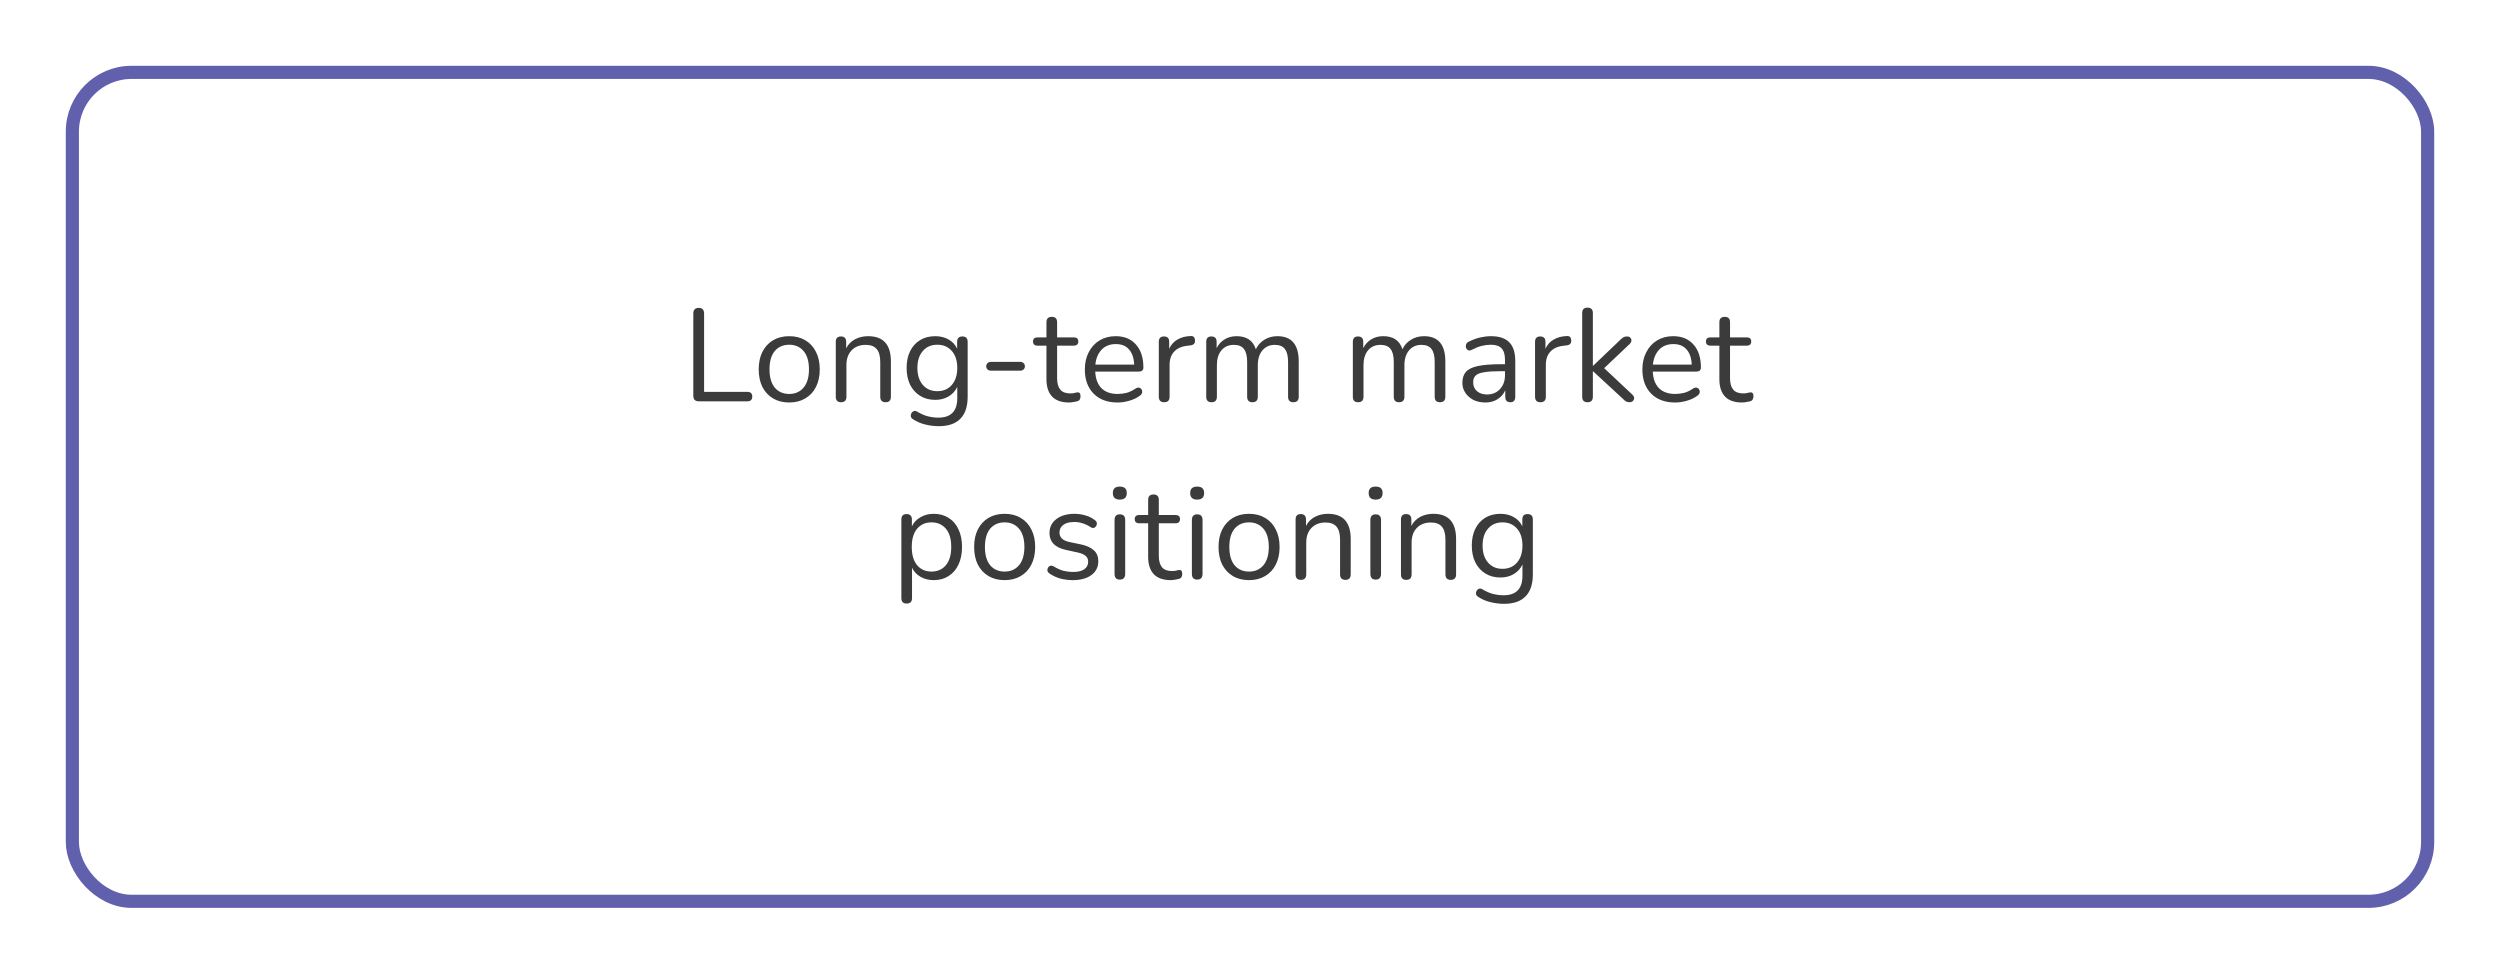
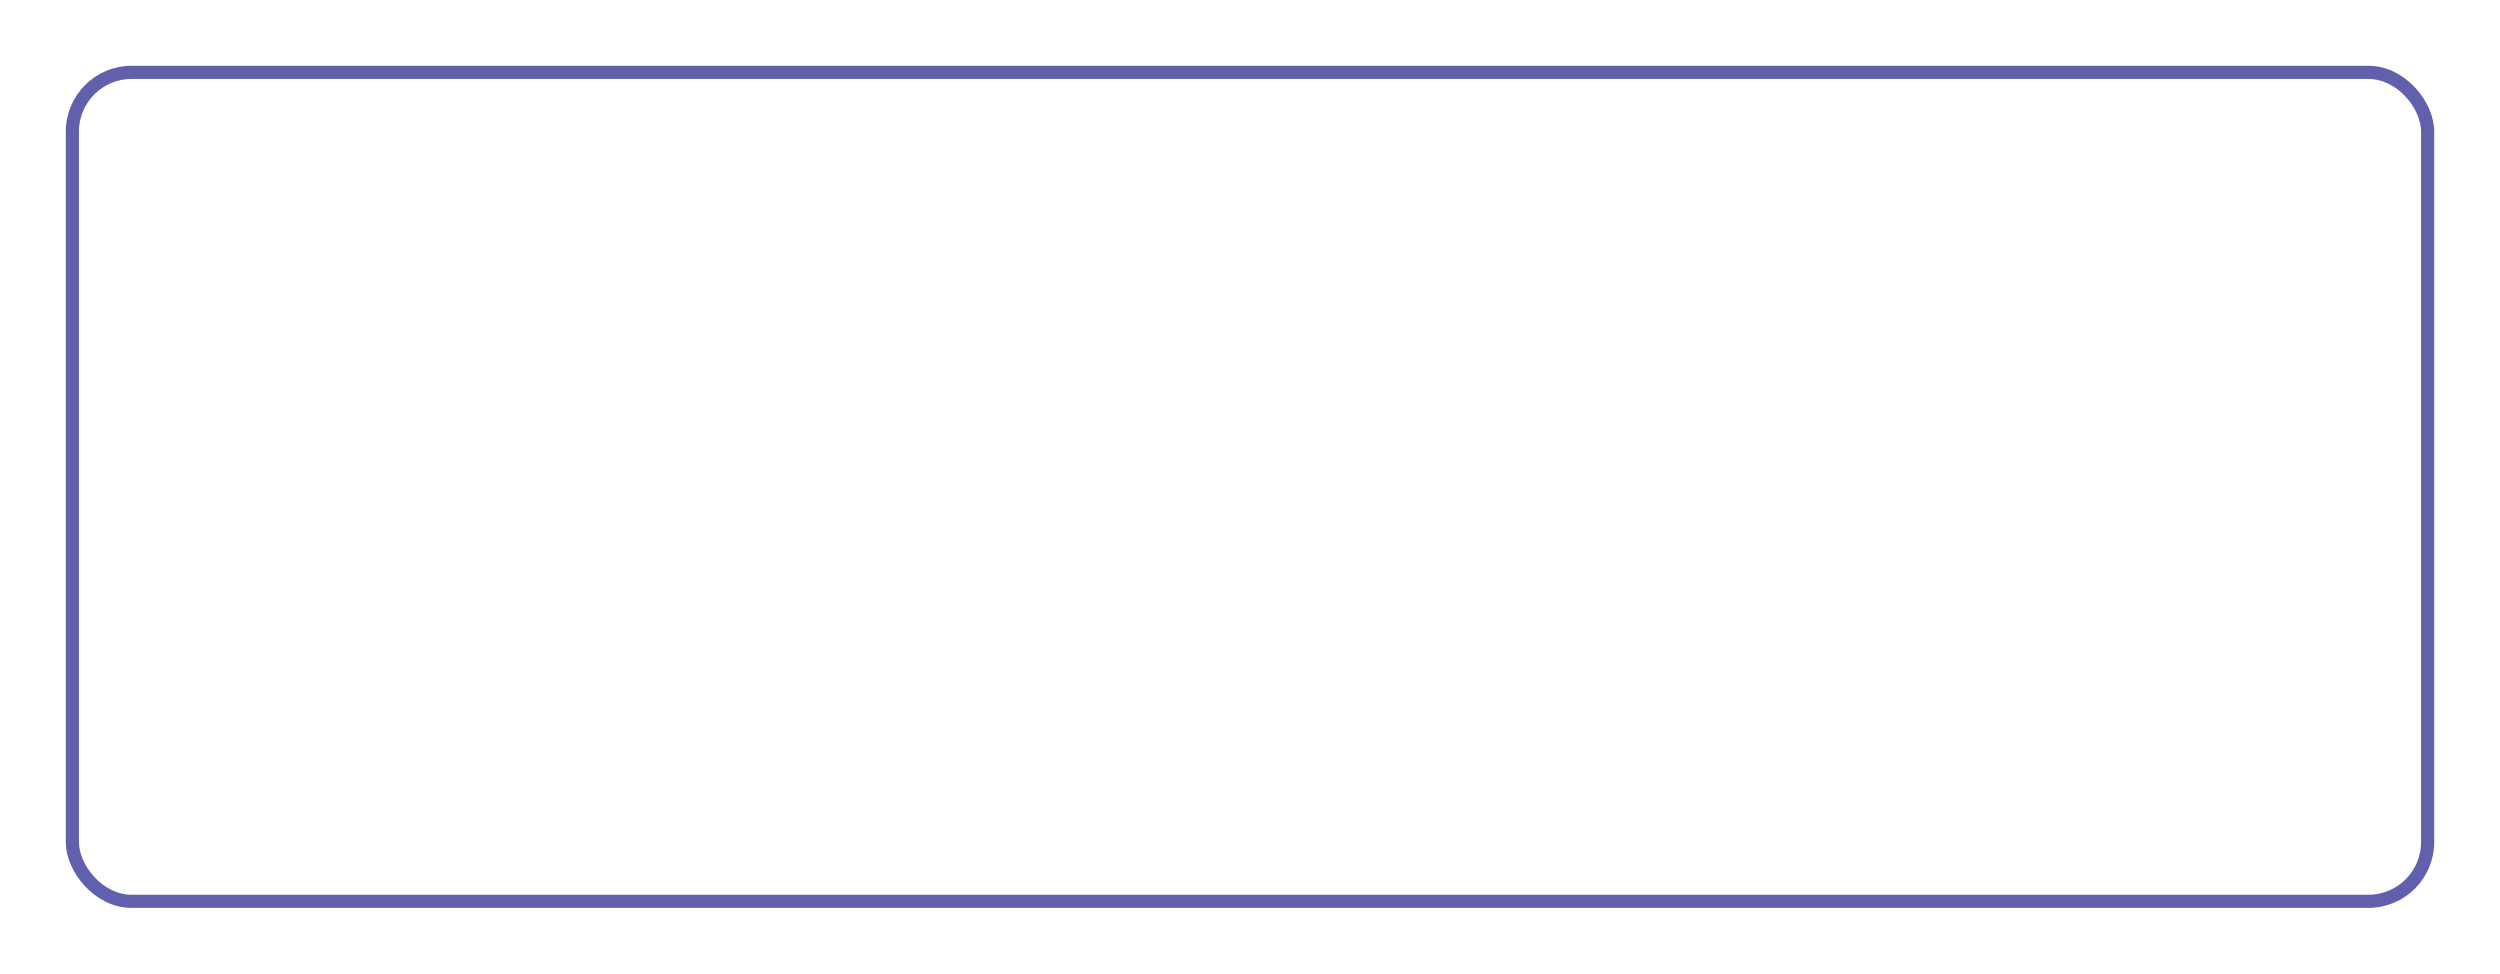
<svg xmlns="http://www.w3.org/2000/svg" width="380" height="148" viewBox="0 0 380 148" fill="none">
  <g filter="url(#filter0_d_344_246)">
-     <rect x="6" y="6" width="360" height="128" rx="10" fill="white" />
    <rect x="7" y="7" width="358" height="126" rx="9" stroke="#6160AD" stroke-width="2" />
  </g>
-   <path d="M106.223 61C105.663 61 105.383 60.713 105.383 60.14V47.66C105.383 47.087 105.656 46.8 106.203 46.8C106.749 46.8 107.023 47.087 107.023 47.66V59.56H113.583C114.089 59.56 114.343 59.8 114.343 60.28C114.343 60.76 114.089 61 113.583 61H106.223ZM119.964 61.18C119.018 61.18 118.198 60.973 117.504 60.56C116.811 60.147 116.271 59.567 115.884 58.82C115.511 58.06 115.324 57.167 115.324 56.14C115.324 55.113 115.511 54.227 115.884 53.48C116.271 52.72 116.811 52.133 117.504 51.72C118.198 51.307 119.018 51.1 119.964 51.1C120.898 51.1 121.711 51.307 122.404 51.72C123.111 52.133 123.651 52.72 124.024 53.48C124.411 54.227 124.604 55.113 124.604 56.14C124.604 57.167 124.411 58.06 124.024 58.82C123.651 59.567 123.111 60.147 122.404 60.56C121.711 60.973 120.898 61.18 119.964 61.18ZM119.964 59.88C120.871 59.88 121.598 59.56 122.144 58.92C122.691 58.267 122.964 57.34 122.964 56.14C122.964 54.927 122.691 54 122.144 53.36C121.598 52.72 120.871 52.4 119.964 52.4C119.044 52.4 118.311 52.72 117.764 53.36C117.231 54 116.964 54.927 116.964 56.14C116.964 57.34 117.231 58.267 117.764 58.92C118.311 59.56 119.044 59.88 119.964 59.88ZM127.838 61.14C127.304 61.14 127.038 60.86 127.038 60.3V51.96C127.038 51.413 127.298 51.14 127.818 51.14C128.351 51.14 128.618 51.413 128.618 51.96V52.94C128.938 52.327 129.391 51.867 129.978 51.56C130.564 51.253 131.224 51.1 131.958 51.1C134.264 51.1 135.418 52.38 135.418 54.94V60.3C135.418 60.86 135.151 61.14 134.618 61.14C134.071 61.14 133.798 60.86 133.798 60.3V55.04C133.798 54.133 133.618 53.473 133.258 53.06C132.911 52.633 132.351 52.42 131.578 52.42C130.684 52.42 129.971 52.7 129.438 53.26C128.918 53.807 128.658 54.54 128.658 55.46V60.3C128.658 60.86 128.384 61.14 127.838 61.14ZM142.705 64.78C141.998 64.78 141.305 64.693 140.625 64.52C139.958 64.36 139.351 64.1 138.805 63.74C138.605 63.62 138.485 63.473 138.445 63.3C138.418 63.14 138.445 62.98 138.525 62.82C138.605 62.673 138.718 62.567 138.865 62.5C139.025 62.433 139.191 62.447 139.365 62.54C139.951 62.9 140.511 63.147 141.045 63.28C141.578 63.413 142.105 63.48 142.625 63.48C144.545 63.48 145.505 62.493 145.505 60.52V58.8C145.225 59.413 144.785 59.9 144.185 60.26C143.598 60.607 142.925 60.78 142.165 60.78C141.271 60.78 140.498 60.573 139.845 60.16C139.191 59.747 138.685 59.18 138.325 58.46C137.978 57.727 137.805 56.88 137.805 55.92C137.805 54.96 137.978 54.12 138.325 53.4C138.685 52.667 139.191 52.1 139.845 51.7C140.498 51.3 141.271 51.1 142.165 51.1C142.925 51.1 143.598 51.267 144.185 51.6C144.771 51.933 145.205 52.4 145.485 53V51.96C145.485 51.413 145.751 51.14 146.285 51.14C146.818 51.14 147.085 51.413 147.085 51.96V60.3C147.085 61.793 146.711 62.913 145.965 63.66C145.231 64.407 144.145 64.78 142.705 64.78ZM142.465 59.46C143.398 59.46 144.138 59.14 144.685 58.5C145.231 57.86 145.505 57 145.505 55.92C145.505 54.84 145.231 53.987 144.685 53.36C144.138 52.72 143.398 52.4 142.465 52.4C141.545 52.4 140.811 52.72 140.265 53.36C139.718 53.987 139.445 54.84 139.445 55.92C139.445 57 139.718 57.86 140.265 58.5C140.811 59.14 141.545 59.46 142.465 59.46ZM150.604 56.34C150.404 56.34 150.237 56.28 150.104 56.16C149.97 56.027 149.904 55.867 149.904 55.68C149.904 55.48 149.97 55.32 150.104 55.2C150.237 55.067 150.404 55 150.604 55H155.104C155.29 55 155.45 55.067 155.584 55.2C155.717 55.32 155.784 55.48 155.784 55.68C155.784 55.867 155.717 56.027 155.584 56.16C155.45 56.28 155.29 56.34 155.104 56.34H150.604ZM162.5 61.18C161.353 61.18 160.493 60.88 159.92 60.28C159.347 59.667 159.06 58.787 159.06 57.64V52.54H157.72C157.253 52.54 157.02 52.327 157.02 51.9C157.02 51.487 157.253 51.28 157.72 51.28H159.06V48.98C159.06 48.433 159.333 48.16 159.88 48.16C160.413 48.16 160.68 48.433 160.68 48.98V51.28H163.2C163.667 51.28 163.9 51.487 163.9 51.9C163.9 52.327 163.667 52.54 163.2 52.54H160.68V57.48C160.68 58.24 160.84 58.82 161.16 59.22C161.48 59.607 162 59.8 162.72 59.8C162.973 59.8 163.187 59.773 163.36 59.72C163.533 59.667 163.687 59.64 163.82 59.64C163.94 59.627 164.04 59.667 164.12 59.76C164.2 59.853 164.24 60.013 164.24 60.24C164.24 60.4 164.207 60.547 164.14 60.68C164.087 60.813 163.987 60.907 163.84 60.96C163.68 61.013 163.467 61.06 163.2 61.1C162.947 61.153 162.713 61.18 162.5 61.18ZM169.875 61.18C168.341 61.18 167.128 60.733 166.235 59.84C165.341 58.933 164.895 57.707 164.895 56.16C164.895 55.16 165.095 54.28 165.495 53.52C165.895 52.747 166.441 52.153 167.135 51.74C167.841 51.313 168.655 51.1 169.575 51.1C170.895 51.1 171.928 51.527 172.675 52.38C173.421 53.22 173.795 54.38 173.795 55.86C173.795 56.273 173.561 56.48 173.095 56.48H166.475C166.528 57.587 166.848 58.433 167.435 59.02C168.021 59.593 168.835 59.88 169.875 59.88C170.315 59.88 170.761 59.827 171.215 59.72C171.668 59.6 172.108 59.393 172.535 59.1C172.841 58.9 173.095 58.86 173.295 58.98C173.508 59.1 173.615 59.287 173.615 59.54C173.628 59.78 173.495 59.993 173.215 60.18C172.775 60.5 172.248 60.747 171.635 60.92C171.035 61.093 170.448 61.18 169.875 61.18ZM169.615 52.3C168.695 52.3 167.968 52.587 167.435 53.16C166.901 53.733 166.588 54.487 166.495 55.42H172.395C172.355 54.433 172.095 53.667 171.615 53.12C171.148 52.573 170.481 52.3 169.615 52.3ZM176.959 61.14C176.412 61.14 176.139 60.86 176.139 60.3V51.96C176.139 51.413 176.399 51.14 176.919 51.14C177.452 51.14 177.719 51.413 177.719 51.96V53.02C177.986 52.407 178.399 51.94 178.959 51.62C179.519 51.287 180.186 51.107 180.959 51.08C181.386 51.04 181.612 51.253 181.639 51.72C181.679 52.187 181.439 52.447 180.919 52.5L180.599 52.54C179.679 52.62 178.979 52.913 178.499 53.42C178.019 53.913 177.779 54.593 177.779 55.46V60.3C177.779 60.86 177.506 61.14 176.959 61.14ZM184.147 61.14C183.614 61.14 183.347 60.86 183.347 60.3V51.96C183.347 51.413 183.607 51.14 184.127 51.14C184.66 51.14 184.927 51.413 184.927 51.96V52.92C185.22 52.333 185.627 51.887 186.147 51.58C186.667 51.26 187.274 51.1 187.967 51.1C189.487 51.1 190.46 51.76 190.887 53.08C191.18 52.467 191.614 51.987 192.187 51.64C192.76 51.28 193.42 51.1 194.167 51.1C196.327 51.1 197.407 52.38 197.407 54.94V60.3C197.407 60.86 197.134 61.14 196.587 61.14C196.054 61.14 195.787 60.86 195.787 60.3V55.02C195.787 54.127 195.627 53.473 195.307 53.06C195 52.633 194.487 52.42 193.767 52.42C192.98 52.42 192.354 52.7 191.887 53.26C191.42 53.82 191.187 54.567 191.187 55.5V60.3C191.187 60.86 190.914 61.14 190.367 61.14C189.834 61.14 189.567 60.86 189.567 60.3V55.02C189.567 54.127 189.407 53.473 189.087 53.06C188.78 52.633 188.267 52.42 187.547 52.42C186.747 52.42 186.114 52.7 185.647 53.26C185.194 53.82 184.967 54.567 184.967 55.5V60.3C184.967 60.86 184.694 61.14 184.147 61.14ZM206.432 61.14C205.899 61.14 205.632 60.86 205.632 60.3V51.96C205.632 51.413 205.892 51.14 206.412 51.14C206.946 51.14 207.212 51.413 207.212 51.96V52.92C207.506 52.333 207.912 51.887 208.432 51.58C208.952 51.26 209.559 51.1 210.252 51.1C211.772 51.1 212.746 51.76 213.172 53.08C213.466 52.467 213.899 51.987 214.472 51.64C215.046 51.28 215.706 51.1 216.452 51.1C218.612 51.1 219.692 52.38 219.692 54.94V60.3C219.692 60.86 219.419 61.14 218.872 61.14C218.339 61.14 218.072 60.86 218.072 60.3V55.02C218.072 54.127 217.912 53.473 217.592 53.06C217.286 52.633 216.772 52.42 216.052 52.42C215.266 52.42 214.639 52.7 214.172 53.26C213.706 53.82 213.472 54.567 213.472 55.5V60.3C213.472 60.86 213.199 61.14 212.652 61.14C212.119 61.14 211.852 60.86 211.852 60.3V55.02C211.852 54.127 211.692 53.473 211.372 53.06C211.066 52.633 210.552 52.42 209.832 52.42C209.032 52.42 208.399 52.7 207.932 53.26C207.479 53.82 207.252 54.567 207.252 55.5V60.3C207.252 60.86 206.979 61.14 206.432 61.14ZM225.781 61.18C225.115 61.18 224.515 61.053 223.981 60.8C223.461 60.533 223.048 60.173 222.741 59.72C222.435 59.267 222.281 58.76 222.281 58.2C222.281 57.493 222.461 56.933 222.821 56.52C223.195 56.107 223.801 55.813 224.641 55.64C225.495 55.453 226.655 55.36 228.121 55.36H228.761V54.74C228.761 53.913 228.588 53.32 228.241 52.96C227.908 52.587 227.368 52.4 226.621 52.4C226.155 52.4 225.681 52.46 225.201 52.58C224.735 52.7 224.248 52.893 223.741 53.16C223.515 53.28 223.321 53.307 223.161 53.24C223.015 53.16 222.908 53.04 222.841 52.88C222.788 52.707 222.788 52.533 222.841 52.36C222.908 52.173 223.041 52.033 223.241 51.94C223.815 51.647 224.388 51.433 224.961 51.3C225.548 51.167 226.101 51.1 226.621 51.1C227.875 51.1 228.801 51.407 229.401 52.02C230.015 52.633 230.321 53.587 230.321 54.88V60.3C230.321 60.86 230.075 61.14 229.581 61.14C229.061 61.14 228.801 60.86 228.801 60.3V59.32C228.548 59.893 228.155 60.347 227.621 60.68C227.101 61.013 226.488 61.18 225.781 61.18ZM226.041 59.96C226.841 59.96 227.495 59.687 228.001 59.14C228.508 58.58 228.761 57.873 228.761 57.02V56.42H228.141C227.061 56.42 226.208 56.473 225.581 56.58C224.968 56.673 224.535 56.847 224.281 57.1C224.041 57.34 223.921 57.673 223.921 58.1C223.921 58.647 224.108 59.093 224.481 59.44C224.868 59.787 225.388 59.96 226.041 59.96ZM234.147 61.14C233.6 61.14 233.327 60.86 233.327 60.3V51.96C233.327 51.413 233.587 51.14 234.107 51.14C234.64 51.14 234.907 51.413 234.907 51.96V53.02C235.173 52.407 235.587 51.94 236.147 51.62C236.707 51.287 237.373 51.107 238.147 51.08C238.573 51.04 238.8 51.253 238.827 51.72C238.867 52.187 238.627 52.447 238.107 52.5L237.787 52.54C236.867 52.62 236.167 52.913 235.687 53.42C235.207 53.913 234.967 54.593 234.967 55.46V60.3C234.967 60.86 234.693 61.14 234.147 61.14ZM241.295 61.14C240.761 61.14 240.495 60.86 240.495 60.3V47.58C240.495 47.033 240.761 46.76 241.295 46.76C241.841 46.76 242.115 47.033 242.115 47.58V55.6H242.155L246.255 51.68C246.428 51.507 246.588 51.373 246.735 51.28C246.881 51.187 247.075 51.14 247.315 51.14C247.635 51.14 247.841 51.267 247.935 51.52C248.041 51.76 247.975 52.007 247.735 52.26L243.835 55.96L248.115 59.98C248.395 60.247 248.468 60.507 248.335 60.76C248.215 61.013 248.008 61.14 247.715 61.14C247.475 61.14 247.275 61.093 247.115 61C246.968 60.893 246.795 60.74 246.595 60.54L242.155 56.44H242.115V60.3C242.115 60.86 241.841 61.14 241.295 61.14ZM254.621 61.18C253.087 61.18 251.874 60.733 250.981 59.84C250.087 58.933 249.641 57.707 249.641 56.16C249.641 55.16 249.841 54.28 250.241 53.52C250.641 52.747 251.187 52.153 251.881 51.74C252.587 51.313 253.401 51.1 254.321 51.1C255.641 51.1 256.674 51.527 257.421 52.38C258.167 53.22 258.541 54.38 258.541 55.86C258.541 56.273 258.307 56.48 257.841 56.48H251.221C251.274 57.587 251.594 58.433 252.181 59.02C252.767 59.593 253.581 59.88 254.621 59.88C255.061 59.88 255.507 59.827 255.961 59.72C256.414 59.6 256.854 59.393 257.281 59.1C257.587 58.9 257.841 58.86 258.041 58.98C258.254 59.1 258.361 59.287 258.361 59.54C258.374 59.78 258.241 59.993 257.961 60.18C257.521 60.5 256.994 60.747 256.381 60.92C255.781 61.093 255.194 61.18 254.621 61.18ZM254.361 52.3C253.441 52.3 252.714 52.587 252.181 53.16C251.647 53.733 251.334 54.487 251.241 55.42H257.141C257.101 54.433 256.841 53.667 256.361 53.12C255.894 52.573 255.227 52.3 254.361 52.3ZM264.785 61.18C263.639 61.18 262.779 60.88 262.205 60.28C261.632 59.667 261.345 58.787 261.345 57.64V52.54H260.005C259.539 52.54 259.305 52.327 259.305 51.9C259.305 51.487 259.539 51.28 260.005 51.28H261.345V48.98C261.345 48.433 261.619 48.16 262.165 48.16C262.699 48.16 262.965 48.433 262.965 48.98V51.28H265.485C265.952 51.28 266.185 51.487 266.185 51.9C266.185 52.327 265.952 52.54 265.485 52.54H262.965V57.48C262.965 58.24 263.125 58.82 263.445 59.22C263.765 59.607 264.285 59.8 265.005 59.8C265.259 59.8 265.472 59.773 265.645 59.72C265.819 59.667 265.972 59.64 266.105 59.64C266.225 59.627 266.325 59.667 266.405 59.76C266.485 59.853 266.525 60.013 266.525 60.24C266.525 60.4 266.492 60.547 266.425 60.68C266.372 60.813 266.272 60.907 266.125 60.96C265.965 61.013 265.752 61.06 265.485 61.1C265.232 61.153 264.999 61.18 264.785 61.18ZM137.808 91.74C137.275 91.74 137.008 91.467 137.008 90.92V78.96C137.008 78.413 137.268 78.14 137.788 78.14C138.335 78.14 138.608 78.413 138.608 78.96V80C138.888 79.413 139.322 78.953 139.908 78.62C140.495 78.273 141.168 78.1 141.928 78.1C142.795 78.1 143.548 78.307 144.188 78.72C144.842 79.12 145.342 79.7 145.688 80.46C146.048 81.207 146.228 82.1 146.228 83.14C146.228 84.167 146.048 85.06 145.688 85.82C145.342 86.567 144.842 87.147 144.188 87.56C143.548 87.973 142.795 88.18 141.928 88.18C141.182 88.18 140.515 88.013 139.928 87.68C139.342 87.347 138.908 86.887 138.628 86.3V90.92C138.628 91.467 138.355 91.74 137.808 91.74ZM141.588 86.88C142.495 86.88 143.222 86.56 143.768 85.92C144.315 85.267 144.588 84.34 144.588 83.14C144.588 81.927 144.315 81 143.768 80.36C143.222 79.72 142.495 79.4 141.588 79.4C140.682 79.4 139.955 79.72 139.408 80.36C138.862 81 138.588 81.927 138.588 83.14C138.588 84.34 138.862 85.267 139.408 85.92C139.955 86.56 140.682 86.88 141.588 86.88ZM152.708 88.18C151.762 88.18 150.942 87.973 150.248 87.56C149.555 87.147 149.015 86.567 148.628 85.82C148.255 85.06 148.068 84.167 148.068 83.14C148.068 82.113 148.255 81.227 148.628 80.48C149.015 79.72 149.555 79.133 150.248 78.72C150.942 78.307 151.762 78.1 152.708 78.1C153.642 78.1 154.455 78.307 155.148 78.72C155.855 79.133 156.395 79.72 156.768 80.48C157.155 81.227 157.348 82.113 157.348 83.14C157.348 84.167 157.155 85.06 156.768 85.82C156.395 86.567 155.855 87.147 155.148 87.56C154.455 87.973 153.642 88.18 152.708 88.18ZM152.708 86.88C153.615 86.88 154.342 86.56 154.888 85.92C155.435 85.267 155.708 84.34 155.708 83.14C155.708 81.927 155.435 81 154.888 80.36C154.342 79.72 153.615 79.4 152.708 79.4C151.788 79.4 151.055 79.72 150.508 80.36C149.975 81 149.708 81.927 149.708 83.14C149.708 84.34 149.975 85.267 150.508 85.92C151.055 86.56 151.788 86.88 152.708 86.88ZM163.062 88.18C162.462 88.18 161.855 88.107 161.242 87.96C160.642 87.8 160.082 87.547 159.562 87.2C159.322 87.053 159.202 86.867 159.202 86.64C159.215 86.4 159.308 86.213 159.482 86.08C159.655 85.947 159.875 85.947 160.142 86.08C160.662 86.4 161.162 86.627 161.642 86.76C162.135 86.88 162.622 86.94 163.102 86.94C163.862 86.94 164.435 86.8 164.822 86.52C165.208 86.24 165.402 85.86 165.402 85.38C165.402 85.007 165.275 84.713 165.022 84.5C164.768 84.273 164.368 84.1 163.822 83.98L162.002 83.58C160.348 83.22 159.522 82.367 159.522 81.02C159.522 80.14 159.868 79.433 160.562 78.9C161.268 78.367 162.188 78.1 163.322 78.1C163.895 78.1 164.448 78.18 164.982 78.34C165.515 78.487 165.995 78.727 166.422 79.06C166.648 79.22 166.748 79.413 166.722 79.64C166.695 79.867 166.588 80.047 166.402 80.18C166.228 80.3 166.015 80.28 165.762 80.12C165.362 79.853 164.955 79.66 164.542 79.54C164.128 79.407 163.722 79.34 163.322 79.34C162.575 79.34 162.008 79.487 161.622 79.78C161.235 80.073 161.042 80.46 161.042 80.94C161.042 81.687 161.535 82.167 162.522 82.38L164.342 82.76C165.195 82.947 165.842 83.247 166.282 83.66C166.722 84.06 166.942 84.607 166.942 85.3C166.942 86.193 166.588 86.9 165.882 87.42C165.175 87.927 164.235 88.18 163.062 88.18ZM170.211 75.94C169.504 75.94 169.151 75.607 169.151 74.94C169.151 74.287 169.504 73.96 170.211 73.96C170.917 73.96 171.271 74.287 171.271 74.94C171.271 75.607 170.917 75.94 170.211 75.94ZM170.211 88.1C169.677 88.1 169.411 87.807 169.411 87.22V79.04C169.411 78.467 169.677 78.18 170.211 78.18C170.757 78.18 171.031 78.467 171.031 79.04V87.22C171.031 87.807 170.757 88.1 170.211 88.1ZM177.959 88.18C176.812 88.18 175.952 87.88 175.379 87.28C174.806 86.667 174.519 85.787 174.519 84.64V79.54H173.179C172.712 79.54 172.479 79.327 172.479 78.9C172.479 78.487 172.712 78.28 173.179 78.28H174.519V75.98C174.519 75.433 174.792 75.16 175.339 75.16C175.872 75.16 176.139 75.433 176.139 75.98V78.28H178.659C179.126 78.28 179.359 78.487 179.359 78.9C179.359 79.327 179.126 79.54 178.659 79.54H176.139V84.48C176.139 85.24 176.299 85.82 176.619 86.22C176.939 86.607 177.459 86.8 178.179 86.8C178.432 86.8 178.646 86.773 178.819 86.72C178.992 86.667 179.146 86.64 179.279 86.64C179.399 86.627 179.499 86.667 179.579 86.76C179.659 86.853 179.699 87.013 179.699 87.24C179.699 87.4 179.666 87.547 179.599 87.68C179.546 87.813 179.446 87.907 179.299 87.96C179.139 88.013 178.926 88.06 178.659 88.1C178.406 88.153 178.172 88.18 177.959 88.18ZM181.968 75.94C181.262 75.94 180.908 75.607 180.908 74.94C180.908 74.287 181.262 73.96 181.968 73.96C182.675 73.96 183.028 74.287 183.028 74.94C183.028 75.607 182.675 75.94 181.968 75.94ZM181.968 88.1C181.435 88.1 181.168 87.807 181.168 87.22V79.04C181.168 78.467 181.435 78.18 181.968 78.18C182.515 78.18 182.788 78.467 182.788 79.04V87.22C182.788 87.807 182.515 88.1 181.968 88.1ZM189.857 88.18C188.91 88.18 188.09 87.973 187.397 87.56C186.704 87.147 186.164 86.567 185.777 85.82C185.404 85.06 185.217 84.167 185.217 83.14C185.217 82.113 185.404 81.227 185.777 80.48C186.164 79.72 186.704 79.133 187.397 78.72C188.09 78.307 188.91 78.1 189.857 78.1C190.79 78.1 191.604 78.307 192.297 78.72C193.004 79.133 193.544 79.72 193.917 80.48C194.304 81.227 194.497 82.113 194.497 83.14C194.497 84.167 194.304 85.06 193.917 85.82C193.544 86.567 193.004 87.147 192.297 87.56C191.604 87.973 190.79 88.18 189.857 88.18ZM189.857 86.88C190.764 86.88 191.49 86.56 192.037 85.92C192.584 85.267 192.857 84.34 192.857 83.14C192.857 81.927 192.584 81 192.037 80.36C191.49 79.72 190.764 79.4 189.857 79.4C188.937 79.4 188.204 79.72 187.657 80.36C187.124 81 186.857 81.927 186.857 83.14C186.857 84.34 187.124 85.267 187.657 85.92C188.204 86.56 188.937 86.88 189.857 86.88ZM197.73 88.14C197.197 88.14 196.93 87.86 196.93 87.3V78.96C196.93 78.413 197.19 78.14 197.71 78.14C198.243 78.14 198.51 78.413 198.51 78.96V79.94C198.83 79.327 199.283 78.867 199.87 78.56C200.457 78.253 201.117 78.1 201.85 78.1C204.157 78.1 205.31 79.38 205.31 81.94V87.3C205.31 87.86 205.043 88.14 204.51 88.14C203.963 88.14 203.69 87.86 203.69 87.3V82.04C203.69 81.133 203.51 80.473 203.15 80.06C202.803 79.633 202.243 79.42 201.47 79.42C200.577 79.42 199.863 79.7 199.33 80.26C198.81 80.807 198.55 81.54 198.55 82.46V87.3C198.55 87.86 198.277 88.14 197.73 88.14ZM209.097 75.94C208.391 75.94 208.037 75.607 208.037 74.94C208.037 74.287 208.391 73.96 209.097 73.96C209.804 73.96 210.157 74.287 210.157 74.94C210.157 75.607 209.804 75.94 209.097 75.94ZM209.097 88.1C208.564 88.1 208.297 87.807 208.297 87.22V79.04C208.297 78.467 208.564 78.18 209.097 78.18C209.644 78.18 209.917 78.467 209.917 79.04V87.22C209.917 87.807 209.644 88.1 209.097 88.1ZM213.746 88.14C213.212 88.14 212.946 87.86 212.946 87.3V78.96C212.946 78.413 213.206 78.14 213.726 78.14C214.259 78.14 214.526 78.413 214.526 78.96V79.94C214.846 79.327 215.299 78.867 215.886 78.56C216.472 78.253 217.132 78.1 217.866 78.1C220.172 78.1 221.326 79.38 221.326 81.94V87.3C221.326 87.86 221.059 88.14 220.526 88.14C219.979 88.14 219.706 87.86 219.706 87.3V82.04C219.706 81.133 219.526 80.473 219.166 80.06C218.819 79.633 218.259 79.42 217.486 79.42C216.592 79.42 215.879 79.7 215.346 80.26C214.826 80.807 214.566 81.54 214.566 82.46V87.3C214.566 87.86 214.292 88.14 213.746 88.14ZM228.613 91.78C227.906 91.78 227.213 91.693 226.533 91.52C225.866 91.36 225.26 91.1 224.713 90.74C224.513 90.62 224.393 90.473 224.353 90.3C224.326 90.14 224.353 89.98 224.433 89.82C224.513 89.673 224.626 89.567 224.773 89.5C224.933 89.433 225.1 89.447 225.273 89.54C225.86 89.9 226.42 90.147 226.953 90.28C227.486 90.413 228.013 90.48 228.533 90.48C230.453 90.48 231.413 89.493 231.413 87.52V85.8C231.133 86.413 230.693 86.9 230.093 87.26C229.506 87.607 228.833 87.78 228.073 87.78C227.18 87.78 226.406 87.573 225.753 87.16C225.1 86.747 224.593 86.18 224.233 85.46C223.886 84.727 223.713 83.88 223.713 82.92C223.713 81.96 223.886 81.12 224.233 80.4C224.593 79.667 225.1 79.1 225.753 78.7C226.406 78.3 227.18 78.1 228.073 78.1C228.833 78.1 229.506 78.267 230.093 78.6C230.68 78.933 231.113 79.4 231.393 80V78.96C231.393 78.413 231.66 78.14 232.193 78.14C232.726 78.14 232.993 78.413 232.993 78.96V87.3C232.993 88.793 232.62 89.913 231.873 90.66C231.14 91.407 230.053 91.78 228.613 91.78ZM228.373 86.46C229.306 86.46 230.046 86.14 230.593 85.5C231.14 84.86 231.413 84 231.413 82.92C231.413 81.84 231.14 80.987 230.593 80.36C230.046 79.72 229.306 79.4 228.373 79.4C227.453 79.4 226.72 79.72 226.173 80.36C225.626 80.987 225.353 81.84 225.353 82.92C225.353 84 225.626 84.86 226.173 85.5C226.72 86.14 227.453 86.46 228.373 86.46Z" fill="#3B3B3B" />
  <defs>
    <filter id="filter0_d_344_246" x="0" y="0" width="380" height="148" filterUnits="userSpaceOnUse" color-interpolation-filters="sRGB">
      <feFlood flood-opacity="0" result="BackgroundImageFix" />
      <feColorMatrix in="SourceAlpha" type="matrix" values="0 0 0 0 0 0 0 0 0 0 0 0 0 0 0 0 0 0 127 0" result="hardAlpha" />
      <feOffset dx="4" dy="4" />
      <feGaussianBlur stdDeviation="5" />
      <feComposite in2="hardAlpha" operator="out" />
      <feColorMatrix type="matrix" values="0 0 0 0 0 0 0 0 0 0 0 0 0 0 0 0 0 0 0.25 0" />
      <feBlend mode="normal" in2="BackgroundImageFix" result="effect1_dropShadow_344_246" />
      <feBlend mode="normal" in="SourceGraphic" in2="effect1_dropShadow_344_246" result="shape" />
    </filter>
  </defs>
</svg>